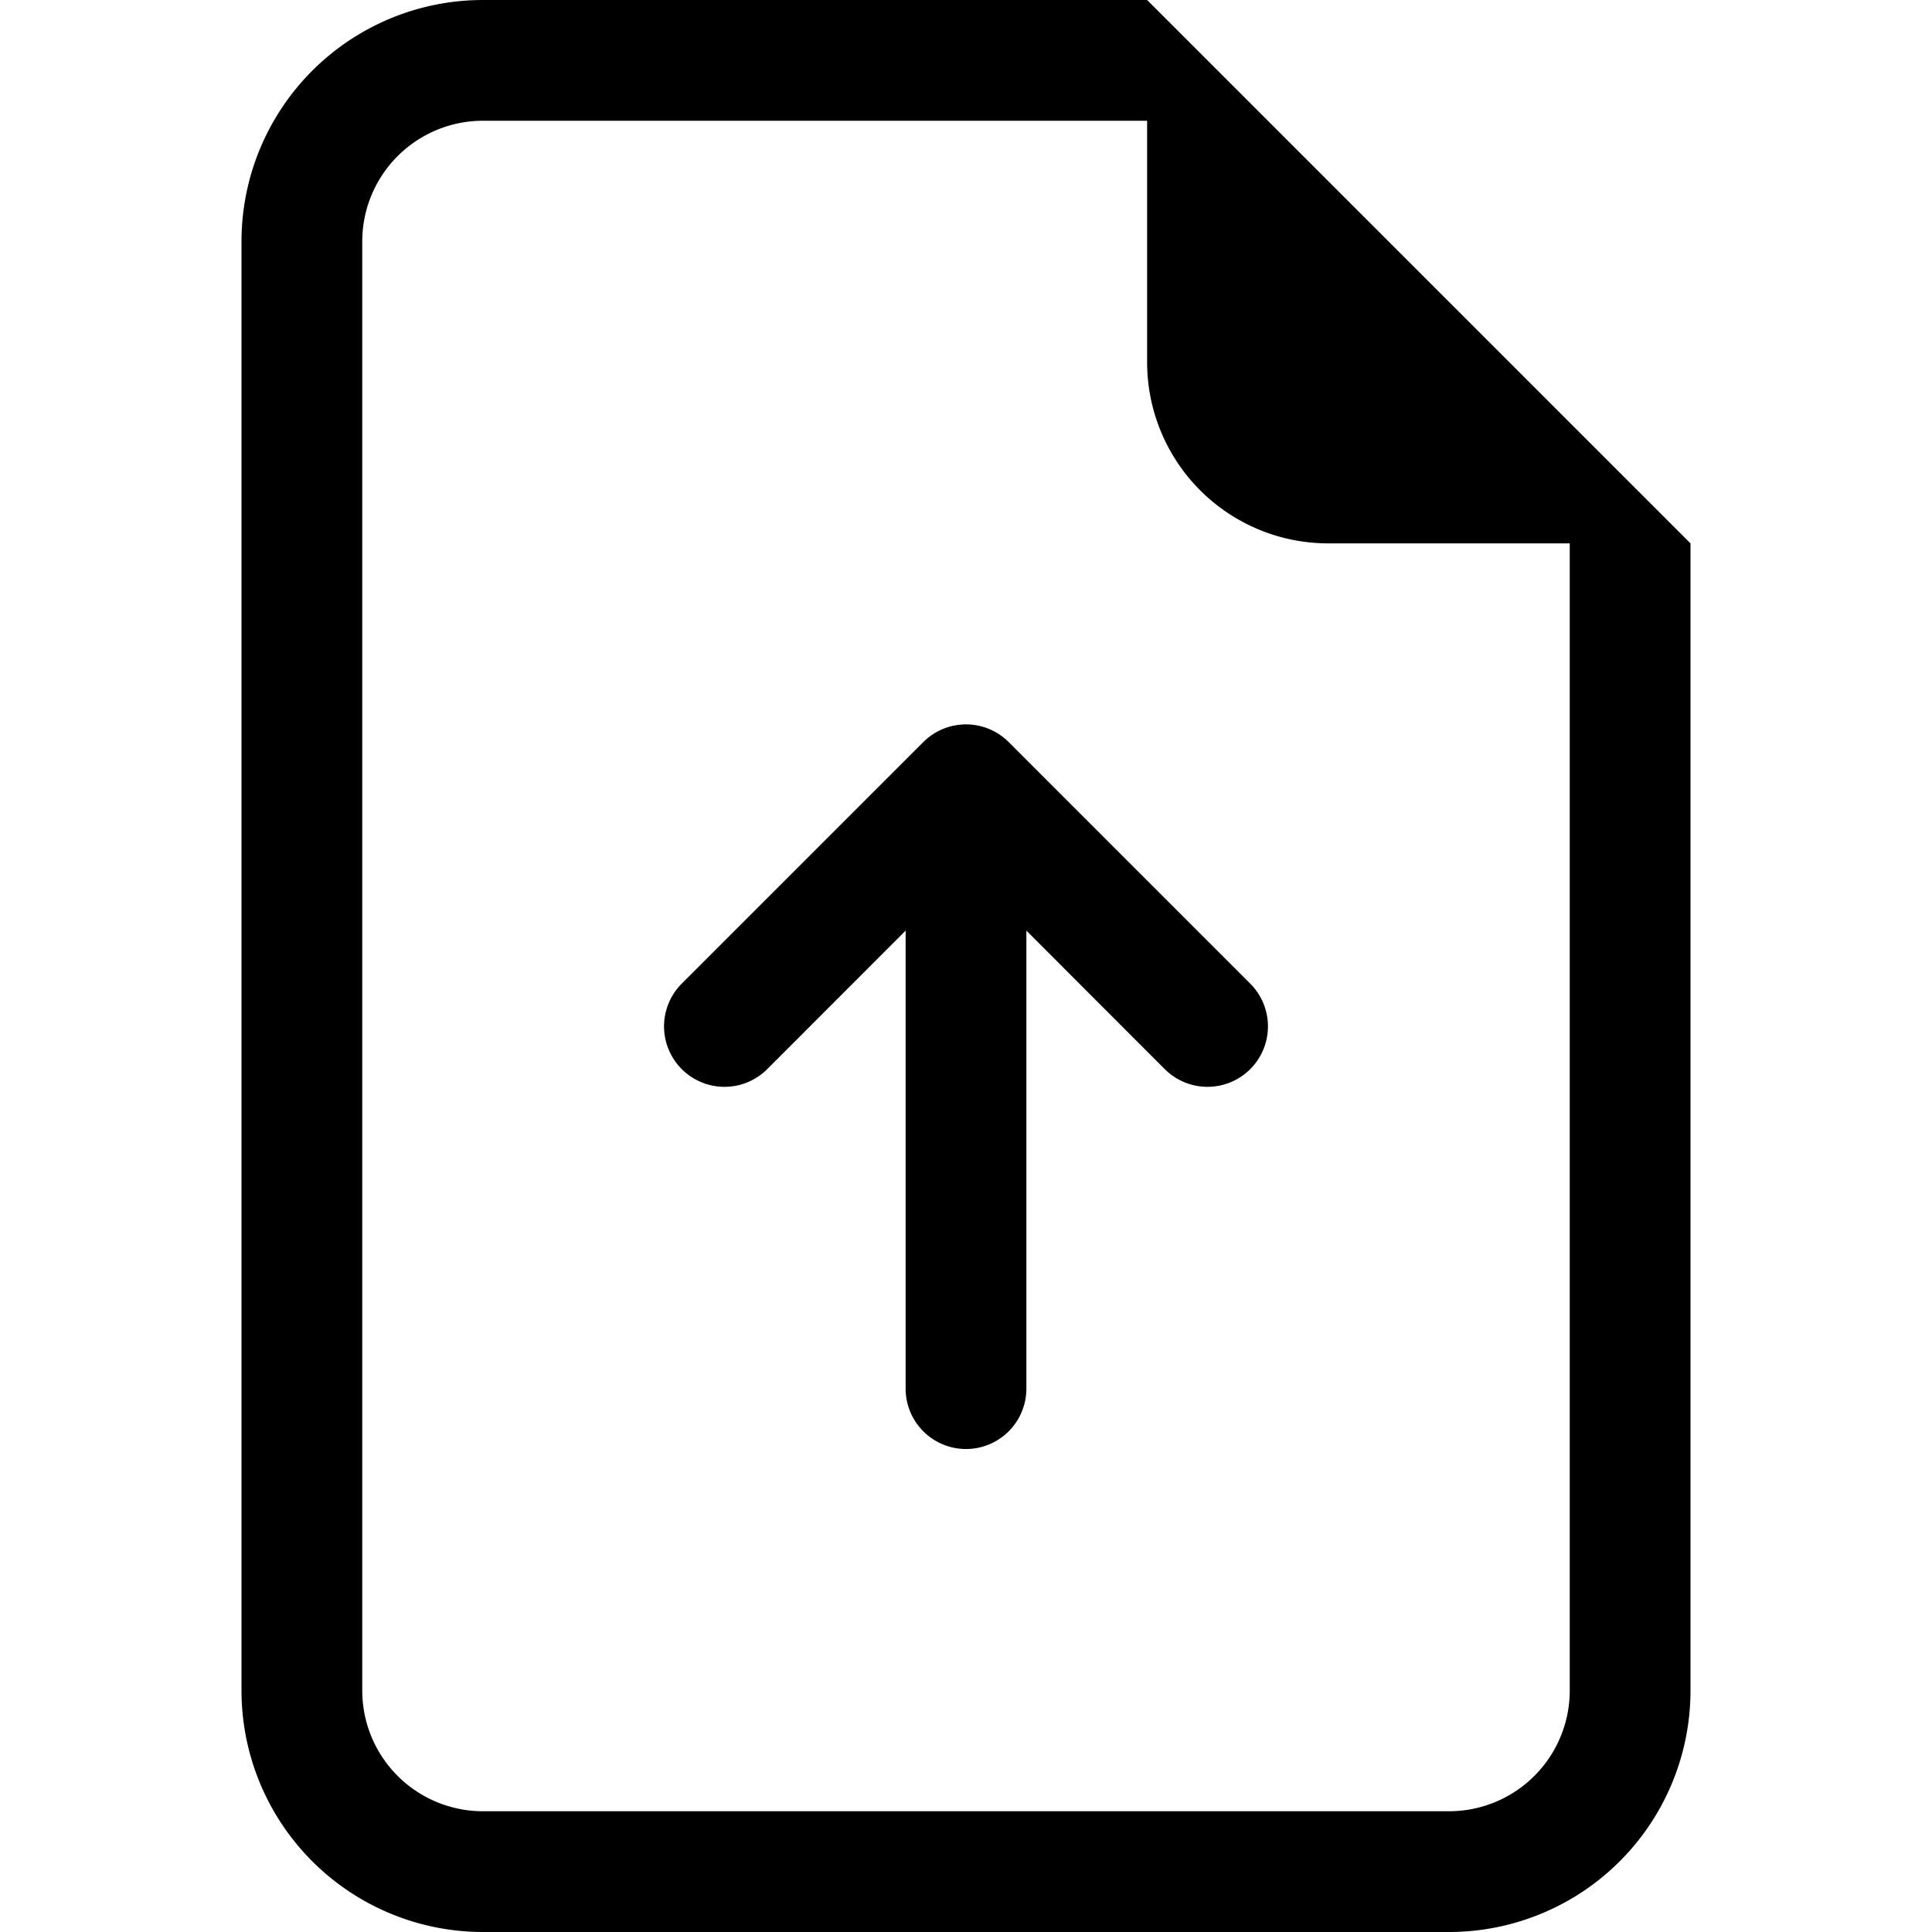
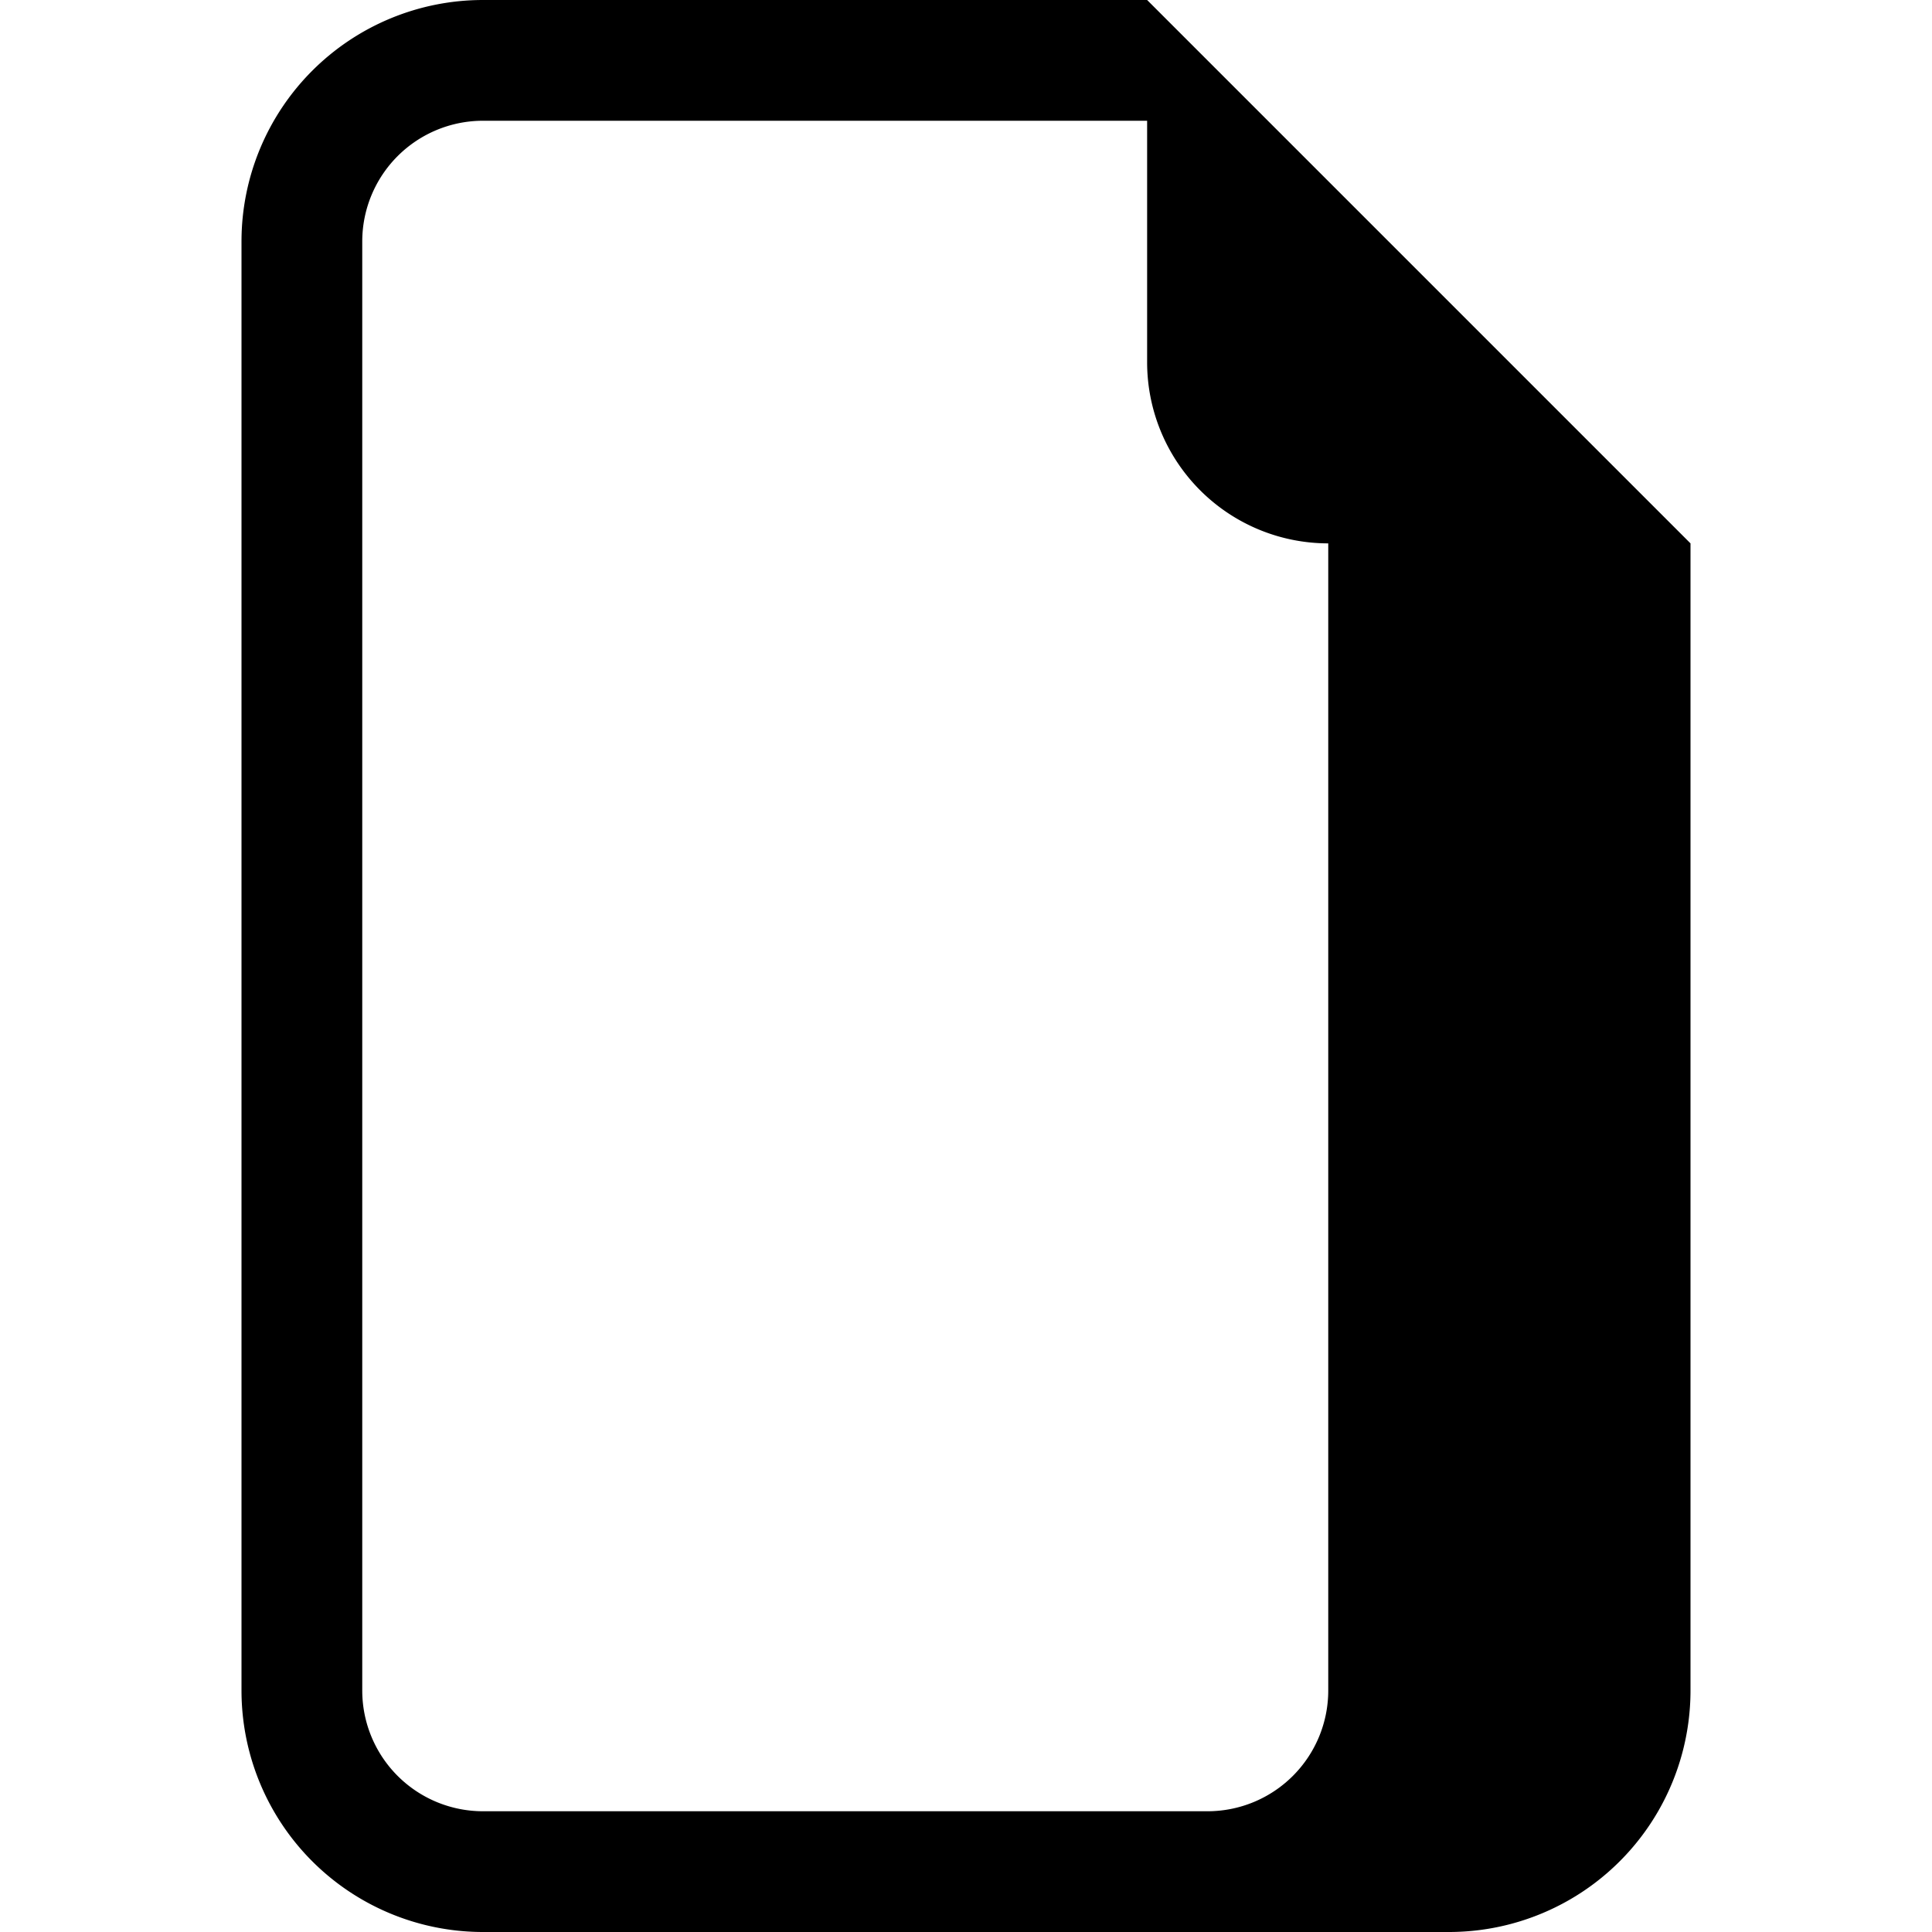
<svg xmlns="http://www.w3.org/2000/svg" width="16" height="16" fill="currentColor" class="bi bi-file-earmark-arrow-up" viewBox="0 0 16 16">
-   <path d="M8.5 11.5a.5.5 0 0 1-1 0V7.707L6.354 8.854a.5.5 0 1 1-.708-.708l2-2a.5.5 0 0 1 .708 0l2 2a.5.5 0 0 1-.708.708L8.5 7.707z" />
-   <path d="M14 14V4.5L9.5 0H4a2 2 0 0 0-2 2v12a2 2 0 0 0 2 2h8a2 2 0 0 0 2-2M9.5 3A1.5 1.5 0 0 0 11 4.5h2V14a1 1 0 0 1-1 1H4a1 1 0 0 1-1-1V2a1 1 0 0 1 1-1h5.5z" />
+   <path d="M14 14V4.5L9.5 0H4a2 2 0 0 0-2 2v12a2 2 0 0 0 2 2h8a2 2 0 0 0 2-2M9.5 3A1.5 1.5 0 0 0 11 4.5V14a1 1 0 0 1-1 1H4a1 1 0 0 1-1-1V2a1 1 0 0 1 1-1h5.5z" />
</svg>